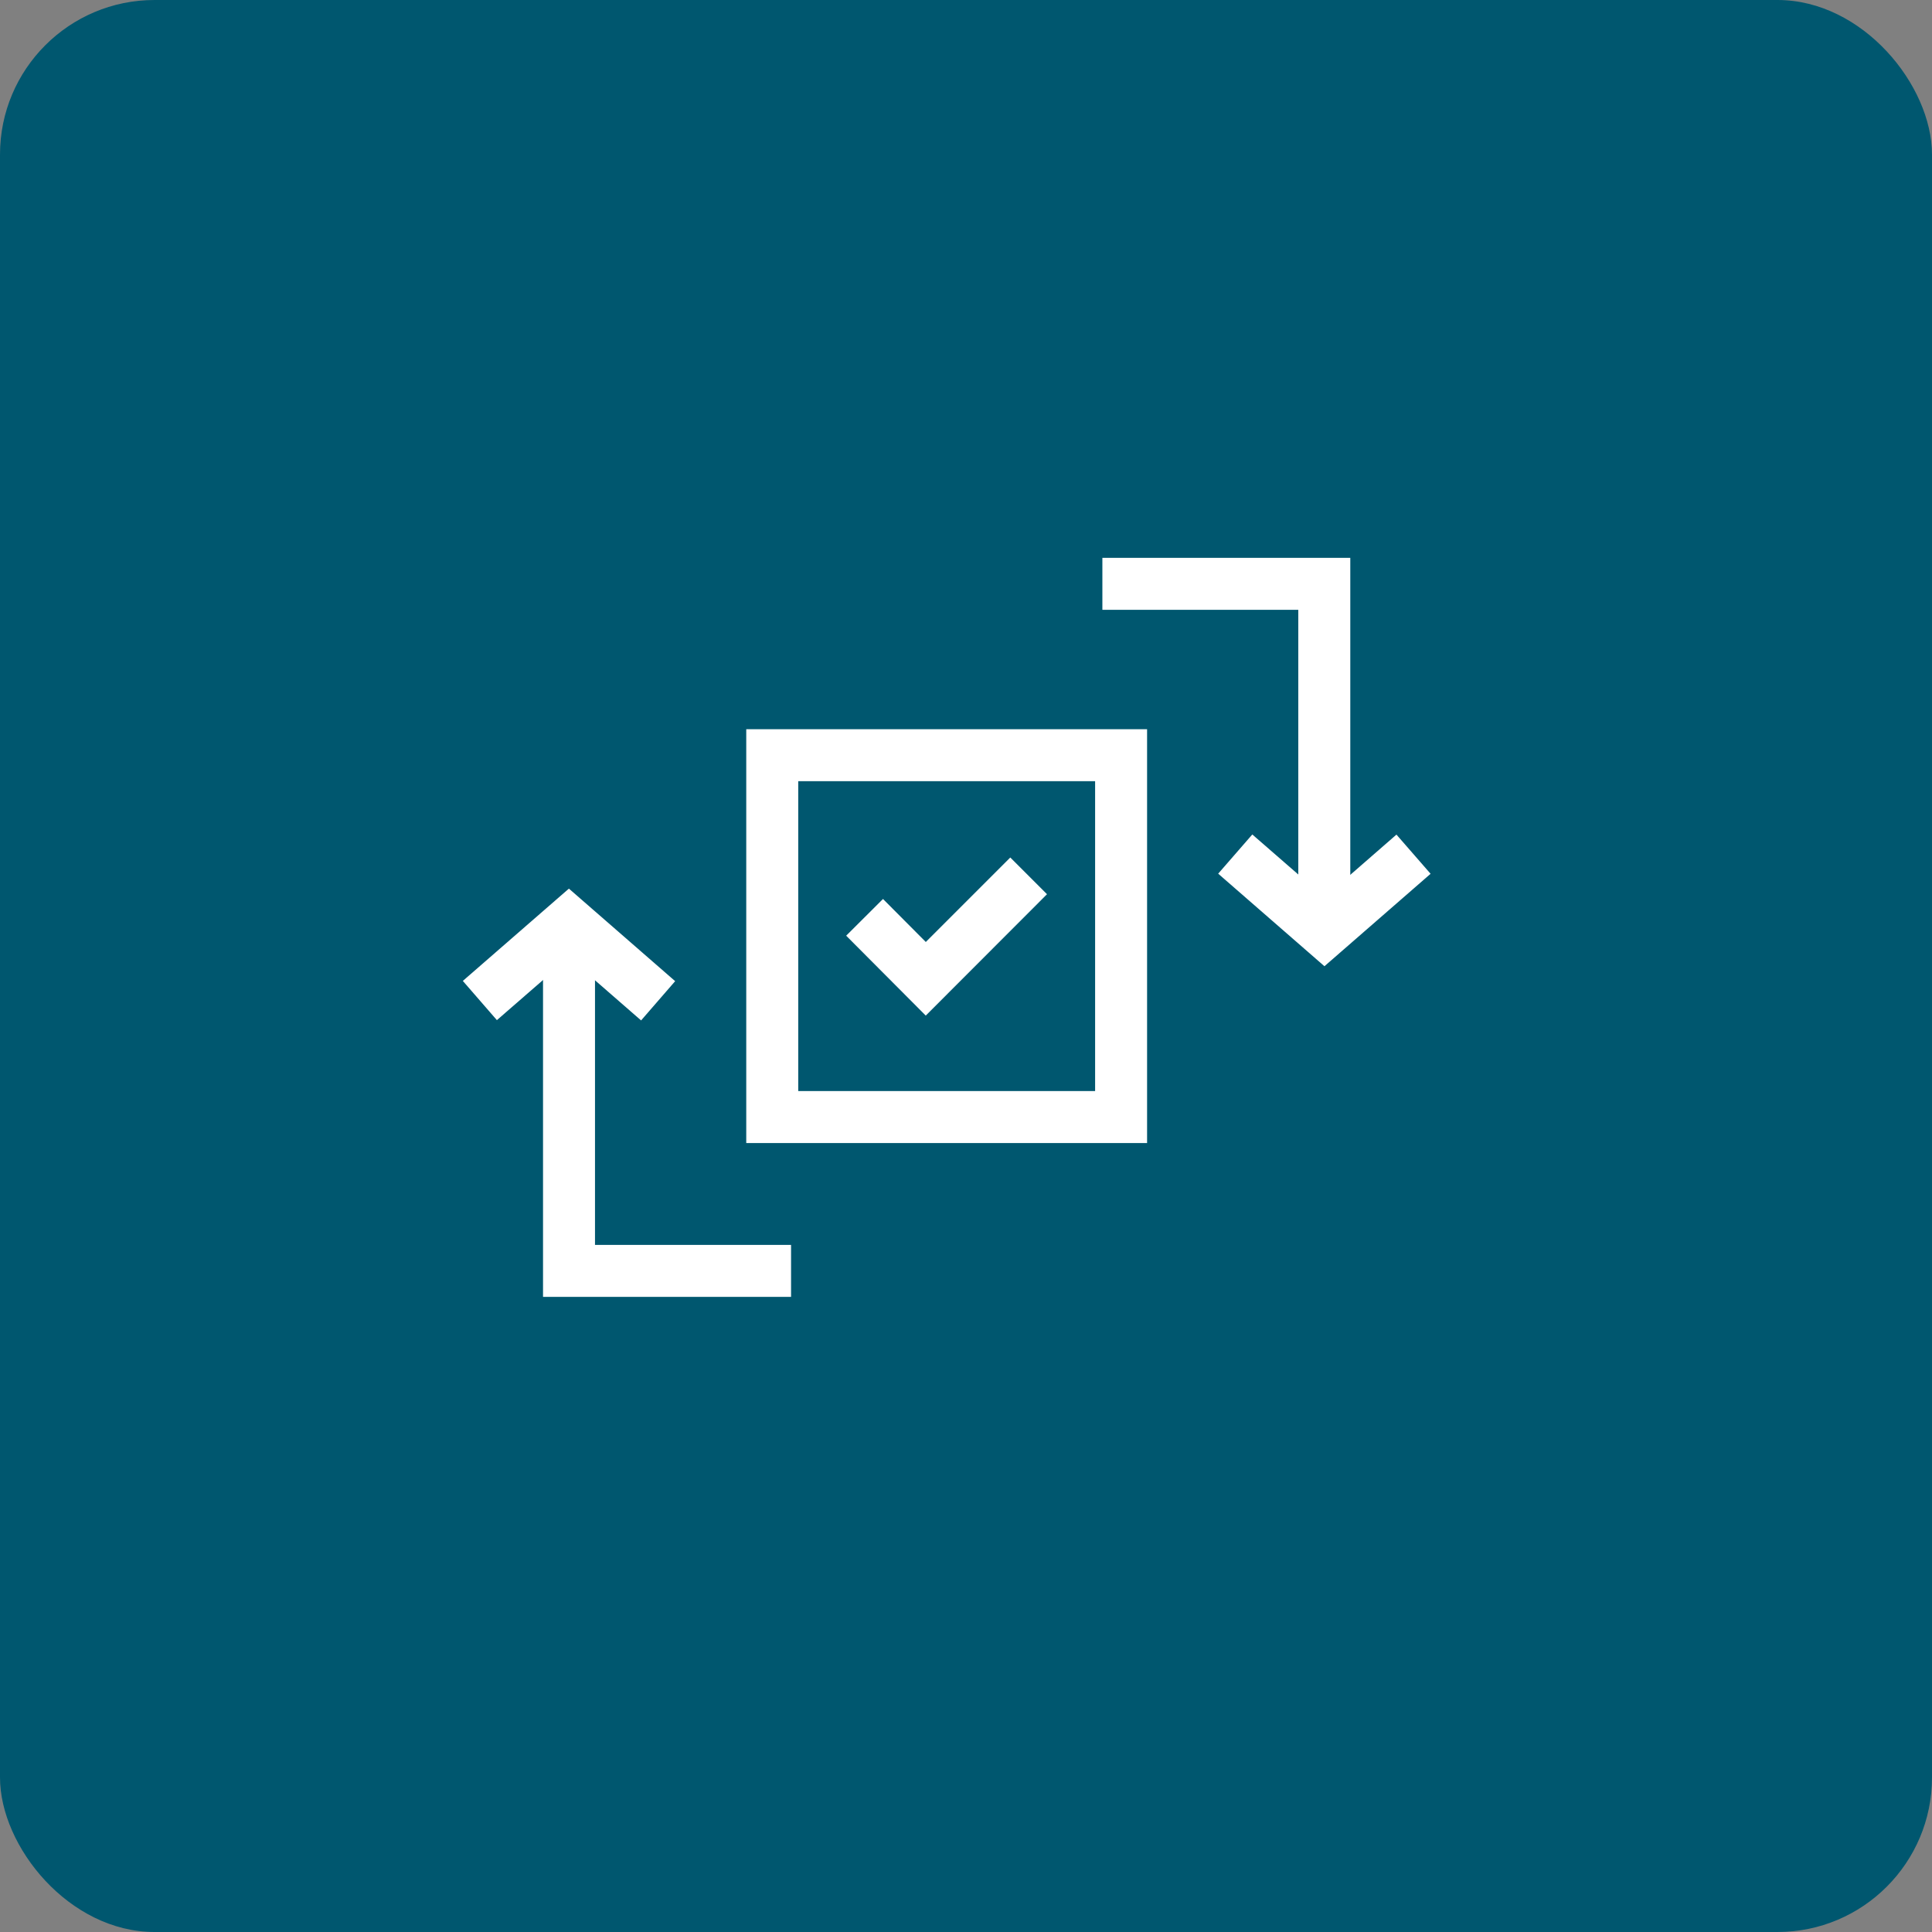
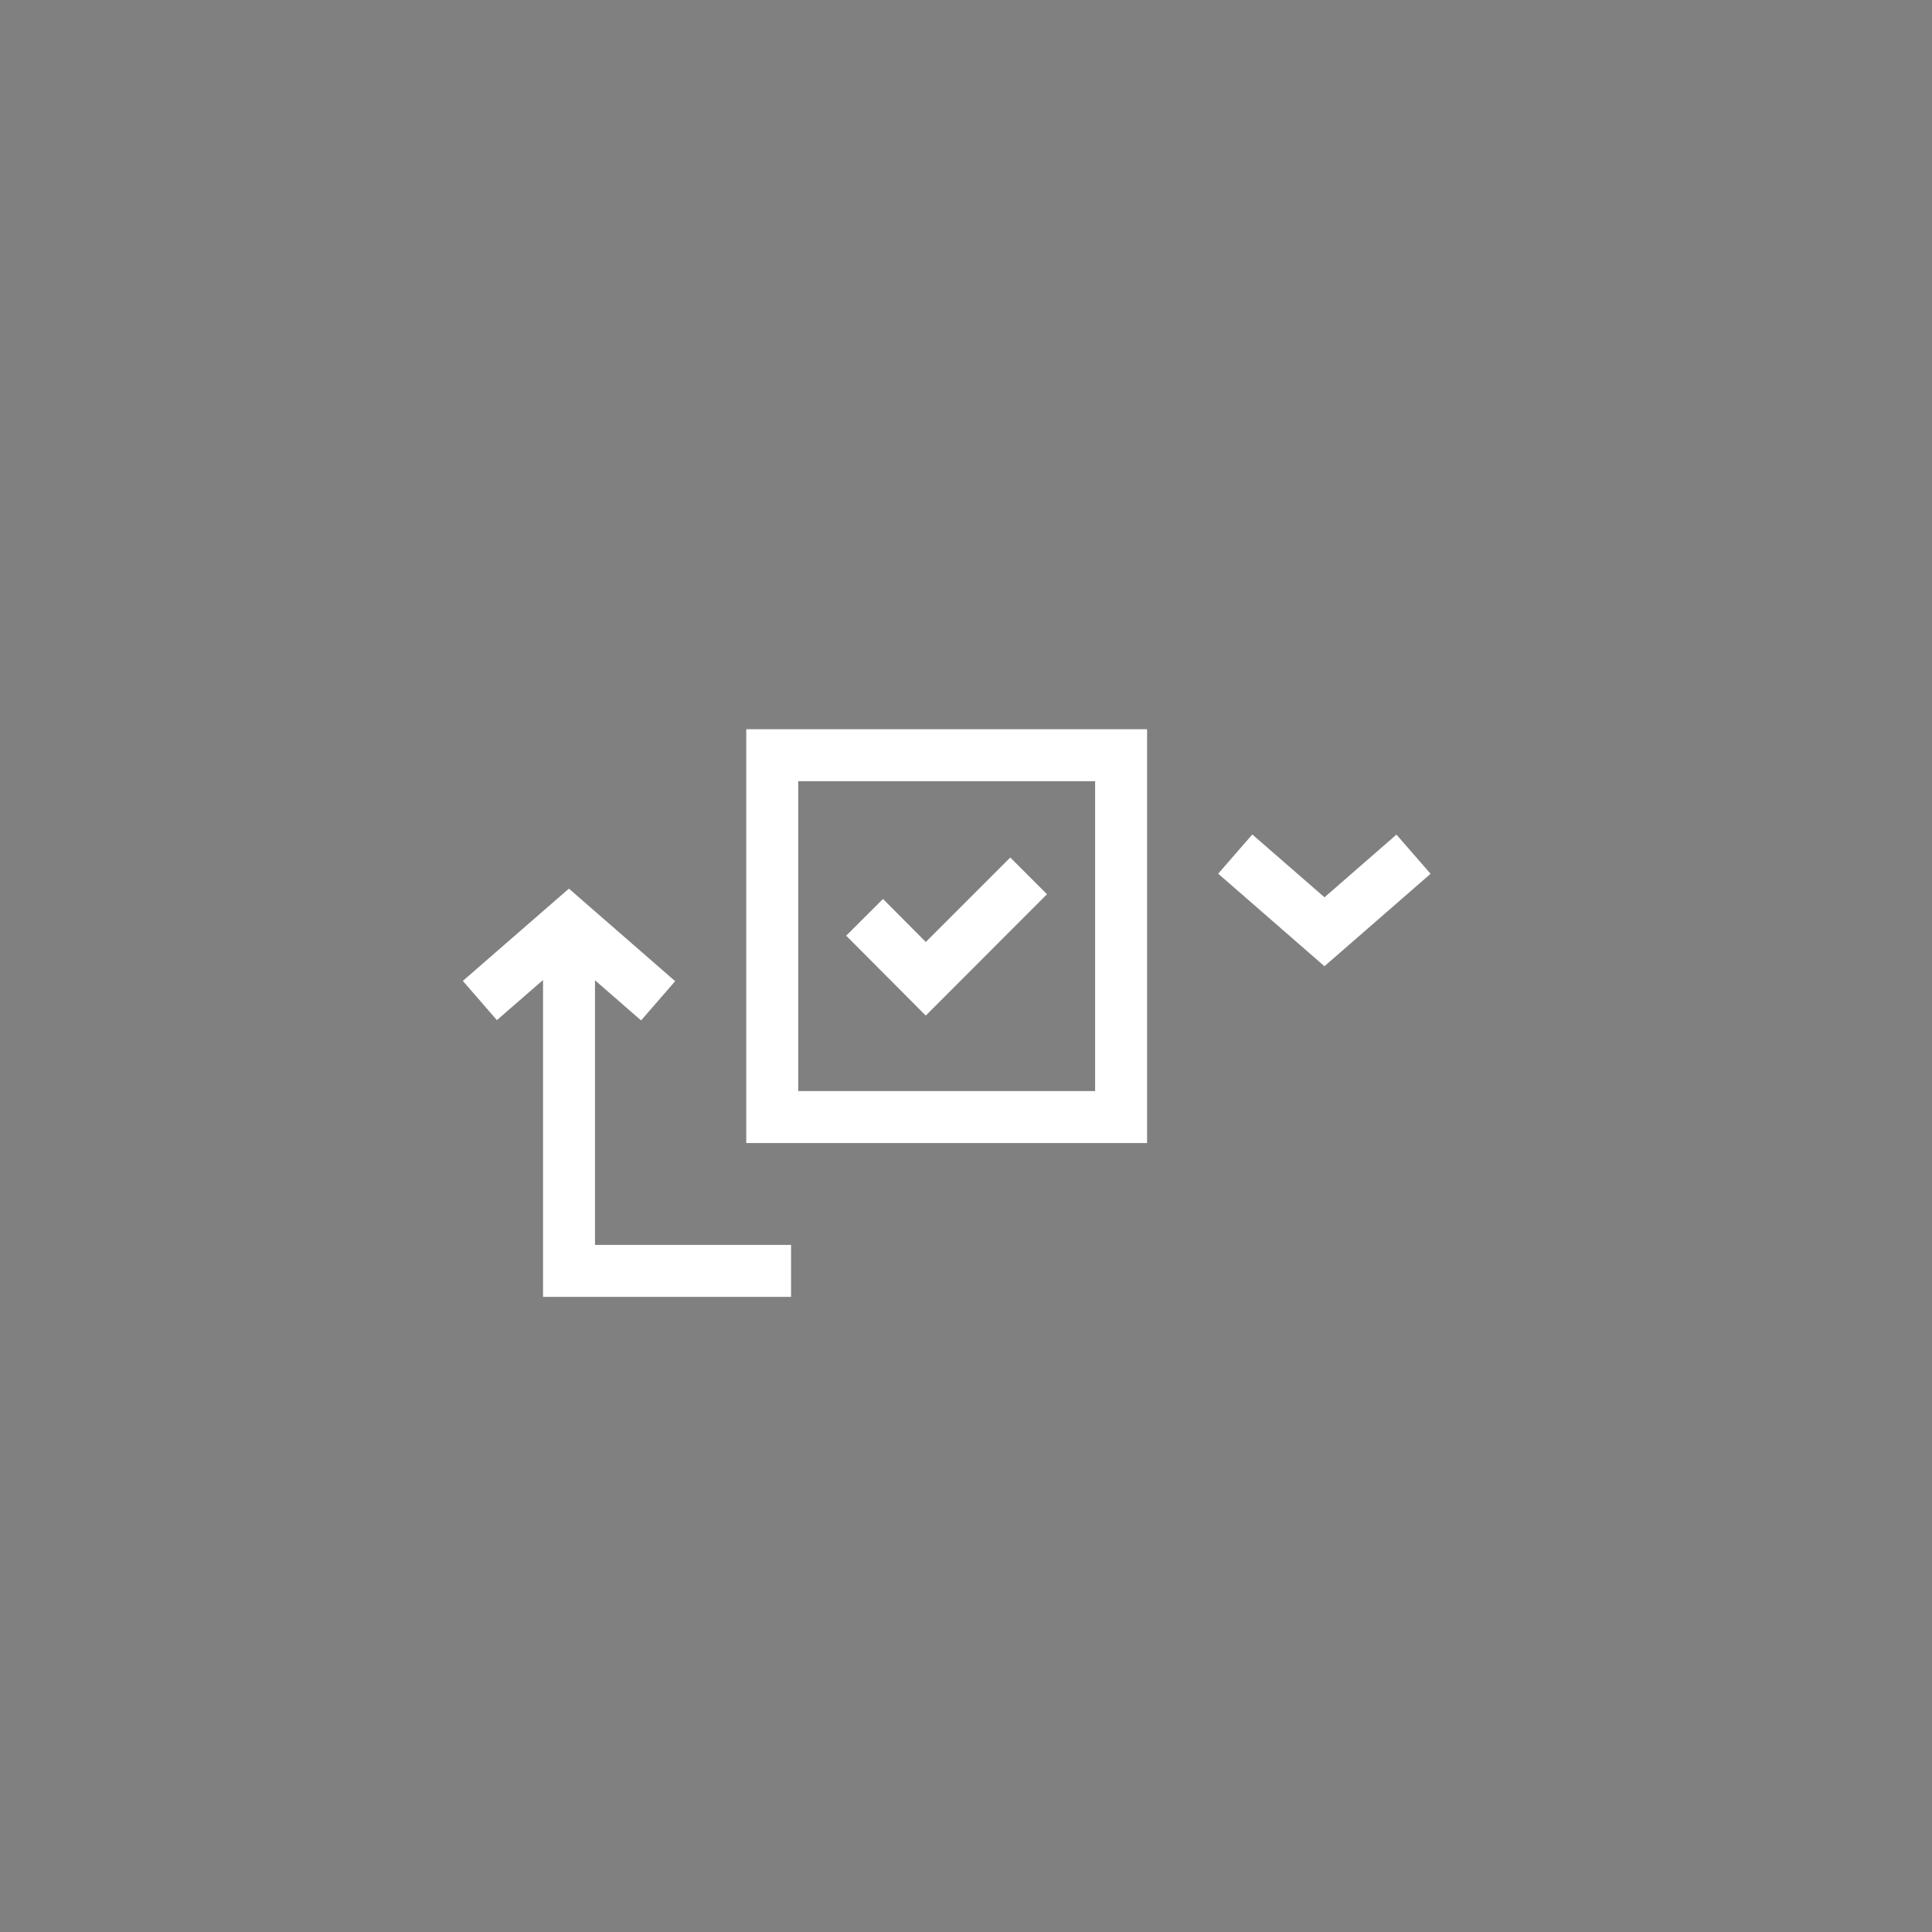
<svg xmlns="http://www.w3.org/2000/svg" width="100" height="100" viewBox="0 0 100 100">
  <rect x="0" y="0" width="100" height="100" fill="#808080" stroke="none" />
  <g id="Group_47393" data-name="Group 47393" transform="translate(-790 -1424)">
-     <rect id="Rectangle_51065" data-name="Rectangle 51065" width="100" height="100" rx="8" transform="translate(790 1424)" fill="#00576f" />
    <g id="redapt_icon_reliability-consistency" transform="translate(811.119 1440.954)">
      <path id="Path_88862" data-name="Path 88862" d="M21.848,59.378H9.01V40.03H11.7V56.688H21.848Z" transform="translate(-2.022 -9.206)" fill="#fff" />
      <path id="Path_88863" data-name="Path 88863" d="M12.064,44.2,8.327,40.945,4.6,44.185,2.837,42.155l5.49-4.777,5.5,4.79Z" transform="translate(0 -8.337)" fill="#fff" />
-       <path id="Path_88864" data-name="Path 88864" d="M64.892,31.275H62.2V14.61H52.06V11.92H64.892Z" transform="translate(-16.12 0)" fill="#fff" />
      <path id="Path_88865" data-name="Path 88865" d="M66.471,40.031l-5.5-4.791,1.766-2.029,3.737,3.252,3.724-3.245,1.767,2.028Z" transform="translate(-19.037 -6.973)" fill="#fff" />
      <path id="Rectangle_52137" data-name="Rectangle 52137" d="M-2-2H18.747V19.42H-2ZM16.057.69H.69V16.729H16.057Z" transform="translate(19.507 22.79)" fill="#fff" />
      <path id="Path_88866" data-name="Path 88866" d="M36.461,43.167l-4.119-4.136,1.906-1.9,2.216,2.226,4.373-4.373,1.9,1.9Z" transform="translate(-9.663 -7.554)" fill="#fff" />
    </g>
  </g>
</svg>